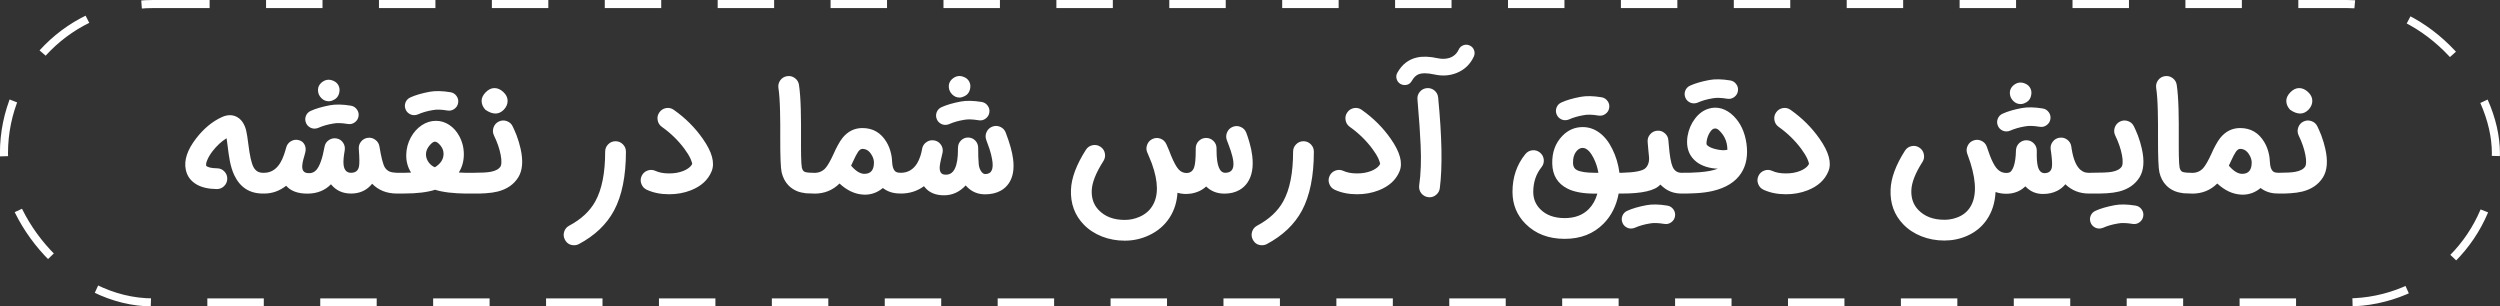
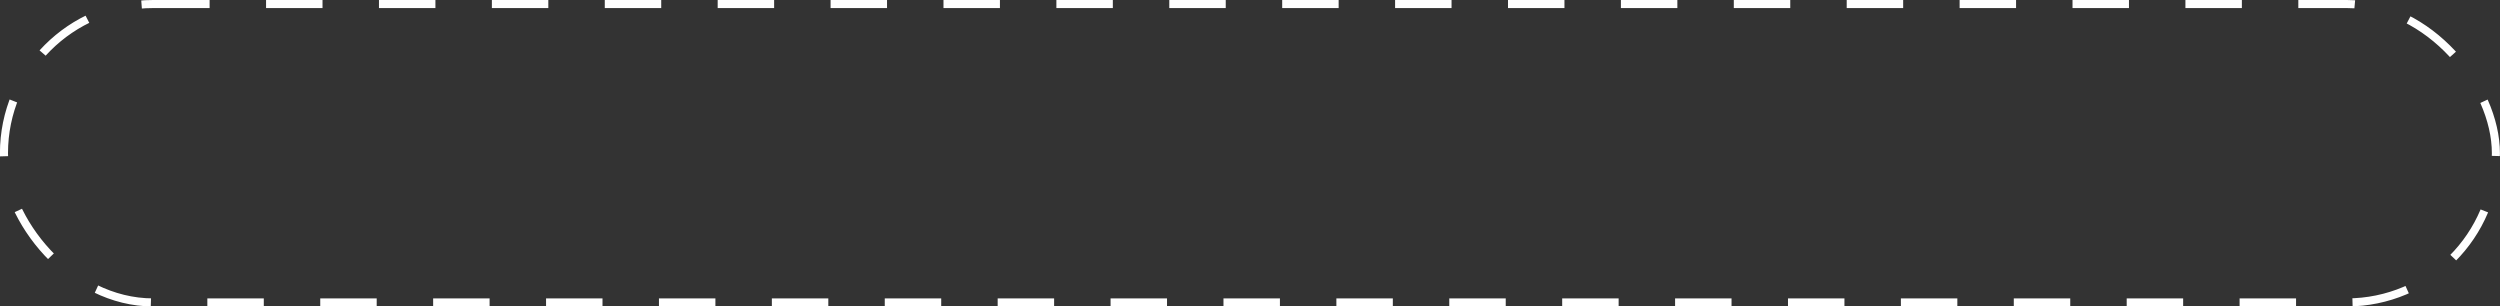
<svg xmlns="http://www.w3.org/2000/svg" width="310" height="38" viewBox="0 0 310 38" fill="none">
  <rect x="0" y="0" width="310" height="38" fill="#333333" stroke="none" />
  <rect x="0.492" y="0.5" width="309" height="37" rx="18.5" stroke="white" stroke-dasharray="7 7" />
-   <path d="M32.597 24C30.951 24 29.765 23.235 29.041 21.704C28.814 21.217 28.635 20.638 28.501 19.965C28.449 19.699 28.4 19.4 28.354 19.07L28.293 18.635L28.241 18.2L28.223 18.078L28.206 17.948L28.171 17.678C28.142 17.464 28.116 17.284 28.093 17.139C27.443 17.551 26.867 18.084 26.362 18.739C26.038 19.162 25.809 19.554 25.675 19.913C25.617 20.052 25.58 20.18 25.562 20.296C25.551 20.394 25.551 20.473 25.562 20.53L25.571 20.548L25.58 20.574C25.597 20.591 25.629 20.614 25.675 20.643C25.716 20.667 25.762 20.687 25.814 20.704C25.89 20.733 25.971 20.759 26.058 20.783C26.29 20.835 26.574 20.864 26.91 20.87C27.264 20.87 27.565 20.997 27.814 21.252C28.064 21.507 28.186 21.814 28.18 22.174C28.174 22.527 28.043 22.829 27.788 23.078C27.533 23.328 27.229 23.449 26.875 23.444C25.855 23.432 25.026 23.244 24.388 22.878C23.658 22.455 23.209 21.849 23.041 21.061C22.791 19.89 23.217 18.591 24.319 17.165C25.27 15.936 26.339 15.052 27.527 14.513C27.91 14.339 28.281 14.264 28.64 14.287C28.919 14.31 29.177 14.388 29.415 14.522C29.756 14.713 30.032 15.012 30.241 15.417C30.316 15.556 30.38 15.707 30.432 15.87C30.449 15.928 30.47 15.991 30.493 16.061L30.527 16.2C30.609 16.536 30.698 17.101 30.797 17.896C30.965 19.281 31.174 20.215 31.423 20.696C31.672 21.183 32.064 21.426 32.597 21.426C32.962 21.426 33.272 21.551 33.528 21.8C33.777 22.049 33.901 22.354 33.901 22.713C33.901 23.067 33.777 23.371 33.528 23.626C33.272 23.875 32.962 24 32.597 24ZM38.11 24.009C36.921 24.009 36.046 23.684 35.484 23.035C34.655 23.678 33.75 24 32.771 24C32.417 24 32.113 23.872 31.858 23.617C31.608 23.368 31.484 23.067 31.484 22.713C31.484 22.354 31.608 22.049 31.858 21.8C32.113 21.545 32.417 21.42 32.771 21.426C33.582 21.42 34.237 21.02 34.736 20.226C34.916 19.936 35.075 19.591 35.214 19.191C35.266 19.041 35.318 18.878 35.371 18.704C35.394 18.635 35.414 18.562 35.431 18.487L35.466 18.383L35.492 18.287C35.579 17.951 35.773 17.693 36.075 17.513C36.382 17.333 36.704 17.287 37.04 17.374C37.376 17.455 37.62 17.646 37.771 17.948C37.916 18.238 37.942 18.562 37.849 18.922C37.831 19.003 37.8 19.122 37.753 19.278L37.701 19.47L37.64 19.67C37.553 19.994 37.501 20.261 37.484 20.47C37.426 21.073 37.634 21.403 38.11 21.461C38.568 21.519 38.939 21.391 39.223 21.078C39.646 20.597 39.985 19.641 40.24 18.209C40.298 17.861 40.472 17.585 40.762 17.383C41.052 17.18 41.371 17.107 41.718 17.165C42.066 17.223 42.339 17.397 42.536 17.687C42.733 17.971 42.803 18.29 42.745 18.643C42.715 18.829 42.692 18.977 42.675 19.087C42.652 19.261 42.632 19.417 42.614 19.556C42.579 19.91 42.576 20.209 42.605 20.452C42.687 21.101 42.994 21.426 43.527 21.426C44.072 21.426 44.4 21.174 44.51 20.67C44.585 20.345 44.579 19.609 44.492 18.461C44.463 18.119 44.559 17.814 44.779 17.548C45 17.281 45.281 17.128 45.623 17.087C45.965 17.046 46.272 17.13 46.544 17.339C46.823 17.542 46.991 17.814 47.049 18.157C47.269 19.513 47.492 20.38 47.718 20.756C47.869 20.994 48.063 21.165 48.301 21.27C48.527 21.362 48.826 21.415 49.197 21.426C49.568 21.415 49.878 21.536 50.127 21.791C50.382 22.041 50.51 22.342 50.51 22.696C50.51 23.055 50.382 23.359 50.127 23.609C49.878 23.864 49.568 23.994 49.197 24C47.944 23.994 46.927 23.588 46.145 22.783C46.092 22.852 46.034 22.919 45.971 22.983C45.344 23.661 44.53 24 43.527 24C42.518 24 41.707 23.638 41.092 22.913L41.04 22.852C40.287 23.623 39.31 24.009 38.11 24.009ZM39.005 15.948C38.779 15.948 38.574 15.887 38.388 15.765C38.191 15.643 38.046 15.475 37.953 15.261C37.826 14.971 37.817 14.678 37.927 14.383C38.043 14.087 38.246 13.875 38.536 13.748C39.139 13.47 39.93 13.238 40.91 13.052C41.617 12.919 42.484 12.936 43.51 13.104C43.823 13.156 44.072 13.313 44.258 13.574C44.443 13.829 44.51 14.113 44.458 14.426C44.405 14.739 44.249 14.988 43.988 15.174C43.733 15.359 43.449 15.426 43.136 15.374C42.371 15.246 41.765 15.229 41.318 15.322C40.617 15.438 40.002 15.614 39.475 15.852C39.324 15.916 39.168 15.948 39.005 15.948ZM40.753 12.556C40.411 12.556 40.113 12.429 39.858 12.174C39.614 11.93 39.475 11.649 39.44 11.33C39.4 11.017 39.469 10.733 39.649 10.478C39.695 10.415 39.747 10.354 39.805 10.296C40.287 9.855 40.814 9.771 41.388 10.043C41.643 10.159 41.837 10.342 41.971 10.591C42.098 10.846 42.136 11.116 42.084 11.4C42.002 11.893 41.75 12.229 41.327 12.409C41.147 12.507 40.956 12.556 40.753 12.556ZM53.932 17.565C53.752 17.565 53.532 17.719 53.271 18.026C52.97 18.38 52.819 18.751 52.819 19.139C52.819 19.51 52.944 19.858 53.193 20.183C53.419 20.461 53.665 20.646 53.932 20.739C54.645 20.299 55.002 19.742 55.002 19.07C55.002 18.687 54.862 18.33 54.584 18C54.335 17.71 54.117 17.565 53.932 17.565ZM57.68 24C57.315 23.994 56.987 23.983 56.697 23.965C55.949 23.925 55.283 23.843 54.697 23.722C54.442 23.67 54.193 23.606 53.949 23.53C53.718 23.606 53.477 23.67 53.228 23.722C52.66 23.843 52.01 23.925 51.28 23.965C50.99 23.977 50.665 23.985 50.306 23.991L49.836 24H49.332C48.99 24 48.691 23.872 48.436 23.617C48.187 23.368 48.062 23.067 48.062 22.713C48.062 22.354 48.187 22.049 48.436 21.8C48.691 21.545 48.99 21.42 49.332 21.426H50.158C50.465 21.415 50.738 21.406 50.975 21.4C50.552 20.739 50.352 19.991 50.376 19.157C50.393 18.415 50.581 17.71 50.941 17.044C51.294 16.4 51.746 15.896 52.297 15.53C52.848 15.165 53.436 14.983 54.062 14.983C54.648 14.983 55.196 15.151 55.706 15.487C56.216 15.823 56.63 16.287 56.949 16.878C57.338 17.597 57.526 18.371 57.515 19.2C57.503 20.029 57.294 20.759 56.889 21.391C57.376 21.426 57.952 21.438 58.619 21.426C58.973 21.426 59.277 21.551 59.532 21.8C59.781 22.049 59.906 22.354 59.906 22.713C59.906 23.067 59.781 23.371 59.532 23.626C59.277 23.875 58.973 24 58.619 24H57.68ZM51.358 14.278C51.132 14.278 50.926 14.217 50.741 14.096C50.544 13.974 50.399 13.806 50.306 13.591C50.178 13.301 50.17 13.009 50.28 12.713C50.396 12.417 50.599 12.206 50.889 12.078C51.491 11.8 52.283 11.568 53.262 11.383C53.97 11.249 54.836 11.267 55.862 11.435C56.175 11.487 56.425 11.643 56.61 11.904C56.796 12.159 56.862 12.444 56.81 12.757C56.758 13.07 56.602 13.319 56.341 13.504C56.086 13.69 55.802 13.757 55.489 13.704C54.723 13.577 54.117 13.559 53.671 13.652C52.97 13.768 52.355 13.945 51.828 14.183C51.677 14.246 51.52 14.278 51.358 14.278ZM58.762 24C58.409 24 58.104 23.875 57.849 23.626C57.6 23.371 57.475 23.067 57.475 22.713C57.475 22.354 57.6 22.049 57.849 21.8C58.104 21.551 58.409 21.426 58.762 21.426C59.719 21.426 60.414 21.386 60.849 21.304C61.464 21.188 61.872 20.962 62.075 20.626C62.127 20.545 62.159 20.4 62.171 20.191C62.188 19.913 62.159 19.585 62.084 19.209C61.939 18.444 61.661 17.638 61.249 16.791C61.099 16.473 61.081 16.145 61.197 15.809C61.313 15.473 61.53 15.226 61.849 15.07C62.174 14.913 62.504 14.896 62.841 15.017C63.177 15.133 63.42 15.351 63.571 15.67C63.646 15.82 63.719 15.977 63.788 16.139C63.881 16.354 63.971 16.568 64.058 16.783C64.272 17.362 64.438 17.916 64.554 18.444C64.89 19.945 64.797 21.122 64.275 21.974C63.73 22.861 62.881 23.452 61.727 23.748C61.287 23.858 60.783 23.93 60.215 23.965C59.988 23.983 59.739 23.994 59.467 24H58.762ZM62.945 12.504C62.945 12.904 62.788 13.27 62.475 13.6C62.162 13.919 61.817 14.078 61.441 14.078C61.052 14.078 60.635 13.922 60.188 13.609C59.875 13.273 59.719 12.904 59.719 12.504C59.719 12.145 59.887 11.791 60.223 11.444C60.565 11.096 60.928 10.922 61.31 10.922C61.699 10.922 62.067 11.084 62.414 11.409C62.768 11.739 62.945 12.104 62.945 12.504ZM71.189 30.409C70.673 30.409 70.293 30.18 70.049 29.722C69.881 29.409 69.85 29.081 69.954 28.739C70.058 28.403 70.267 28.151 70.58 27.983C72.064 27.194 73.142 26.191 73.815 24.974C74.632 23.501 75.041 21.446 75.041 18.809C75.041 18.449 75.165 18.145 75.415 17.896C75.664 17.641 75.968 17.513 76.328 17.513C76.681 17.513 76.986 17.641 77.241 17.896C77.49 18.145 77.615 18.449 77.615 18.809C77.615 21.835 77.122 24.27 76.136 26.113C75.215 27.823 73.765 29.206 71.789 30.261C71.603 30.359 71.403 30.409 71.189 30.409ZM82.974 24.087C81.931 24.087 81.006 23.901 80.2 23.53C79.876 23.38 79.653 23.136 79.531 22.8C79.403 22.47 79.415 22.142 79.566 21.817C79.716 21.493 79.96 21.27 80.296 21.148C80.626 21.026 80.954 21.041 81.279 21.191C81.731 21.4 82.287 21.504 82.948 21.504C83.603 21.51 84.195 21.409 84.722 21.2C84.96 21.107 85.166 20.997 85.34 20.87C85.571 20.707 85.737 20.525 85.835 20.322C85.829 20.264 85.812 20.188 85.783 20.096C85.748 19.98 85.699 19.849 85.635 19.704C85.461 19.322 85.206 18.904 84.87 18.452C84.087 17.403 83.154 16.496 82.07 15.73C81.78 15.522 81.606 15.243 81.548 14.896C81.484 14.542 81.557 14.22 81.766 13.93C81.969 13.641 82.247 13.464 82.6 13.4C82.948 13.342 83.267 13.417 83.557 13.626C84.989 14.635 86.186 15.829 87.148 17.209C88.308 18.861 88.67 20.209 88.235 21.252C87.795 22.319 86.937 23.101 85.661 23.6C84.838 23.925 83.942 24.087 82.974 24.087ZM100.873 24C100.398 23.994 100.082 23.983 99.925 23.965C99.525 23.919 99.163 23.832 98.838 23.704C98.415 23.53 98.053 23.284 97.751 22.965C97.352 22.548 97.076 22.017 96.925 21.374C96.804 20.864 96.746 19.42 96.751 17.044V16.226V15.391C96.746 14.771 96.737 14.223 96.725 13.748C96.696 12.536 96.63 11.591 96.525 10.913C96.473 10.559 96.552 10.238 96.76 9.948C96.975 9.664 97.256 9.496 97.604 9.443C97.957 9.391 98.276 9.47 98.56 9.678C98.85 9.893 99.021 10.174 99.073 10.522C99.189 11.287 99.264 12.31 99.299 13.591C99.311 14.096 99.32 14.675 99.325 15.33V18.183C99.325 18.612 99.328 18.977 99.334 19.278C99.352 20.073 99.383 20.574 99.43 20.783C99.493 21.049 99.604 21.22 99.76 21.296C99.934 21.383 100.305 21.426 100.873 21.426C101.227 21.426 101.528 21.551 101.778 21.8C102.033 22.049 102.16 22.354 102.16 22.713C102.16 23.067 102.033 23.371 101.778 23.626C101.528 23.875 101.227 24 100.873 24ZM107.186 21.556C107.975 21.556 108.369 21.09 108.369 20.157C108.369 19.809 108.253 19.461 108.021 19.113C107.743 18.678 107.381 18.461 106.934 18.461C106.754 18.461 106.578 18.583 106.404 18.826C106.247 19.046 106.024 19.475 105.734 20.113L105.638 20.322L105.534 20.539C106.114 21.217 106.665 21.556 107.186 21.556ZM111.569 21.417C111.911 21.412 112.212 21.53 112.473 21.774C112.728 22.023 112.859 22.325 112.865 22.678C112.87 23.032 112.752 23.339 112.508 23.6C112.259 23.855 111.94 23.985 111.552 23.991C110.752 23.991 110.059 23.765 109.473 23.313C108.812 23.864 108.067 24.139 107.238 24.139L107.038 24.13C106.007 24.073 105.027 23.614 104.099 22.756C103.259 23.591 102.224 24.009 100.995 24.009C100.641 24.009 100.337 23.884 100.082 23.635C99.833 23.386 99.708 23.081 99.708 22.722C99.708 22.368 99.833 22.064 100.082 21.809C100.337 21.559 100.641 21.435 100.995 21.435C101.54 21.435 101.989 21.244 102.343 20.861C102.621 20.559 102.969 19.954 103.386 19.044L103.621 18.53C103.714 18.345 103.801 18.177 103.882 18.026C104.079 17.655 104.279 17.342 104.482 17.087C105.143 16.281 105.96 15.878 106.934 15.878C108.244 15.878 109.244 16.461 109.934 17.626C110.195 18.061 110.383 18.548 110.499 19.087C110.546 19.284 110.578 19.487 110.595 19.696C110.612 19.846 110.624 19.991 110.63 20.13C110.653 20.629 110.766 20.988 110.969 21.209L110.995 21.226L111.03 21.261C111.065 21.29 111.102 21.313 111.143 21.33C111.253 21.388 111.395 21.417 111.569 21.417ZM117.06 24.217C116.028 24.217 115.243 23.896 114.704 23.252L114.573 23.087C113.744 23.696 112.788 24 111.704 24C111.35 24 111.046 23.875 110.791 23.626C110.541 23.377 110.417 23.073 110.417 22.713C110.417 22.359 110.541 22.055 110.791 21.8C111.046 21.551 111.35 21.426 111.704 21.426C112.55 21.426 113.217 21.046 113.704 20.287C113.877 20.003 114.022 19.678 114.138 19.313C114.225 19.041 114.292 18.762 114.338 18.478V18.47C114.396 18.122 114.57 17.843 114.86 17.635C115.15 17.426 115.469 17.351 115.817 17.409C116.135 17.455 116.396 17.6 116.599 17.843C116.802 18.087 116.904 18.365 116.904 18.678C116.904 18.765 116.898 18.835 116.886 18.887C116.863 18.985 116.831 19.125 116.791 19.304L116.686 19.748C116.605 20.101 116.553 20.388 116.53 20.609C116.477 21.229 116.654 21.574 117.06 21.643C117.82 21.759 118.327 21.354 118.582 20.426C118.675 20.101 118.735 19.713 118.764 19.261C118.776 19.104 118.782 18.93 118.782 18.739V18.417L118.791 18.33C118.791 17.977 118.912 17.675 119.156 17.426C119.399 17.177 119.698 17.052 120.051 17.052C120.405 17.058 120.701 17.186 120.938 17.435C121.176 17.684 121.295 17.988 121.295 18.348V18.391C121.289 19.116 121.312 19.777 121.364 20.374C121.393 20.681 121.483 20.956 121.634 21.2C121.796 21.455 121.976 21.583 122.173 21.583C122.962 21.583 123.243 20.965 123.017 19.73C122.953 19.359 122.848 18.945 122.704 18.487C122.599 18.162 122.466 17.791 122.304 17.374C122.176 17.038 122.185 16.707 122.33 16.383C122.475 16.058 122.712 15.832 123.043 15.704C123.379 15.577 123.709 15.585 124.034 15.73C124.359 15.875 124.585 16.116 124.712 16.452C125.211 17.751 125.515 18.843 125.625 19.73C125.782 20.983 125.602 21.985 125.086 22.739C124.825 23.122 124.489 23.426 124.077 23.652C123.538 23.948 122.895 24.096 122.147 24.096C121.266 24.096 120.524 23.791 119.921 23.183C119.863 23.125 119.805 23.061 119.747 22.991C118.988 23.809 118.092 24.217 117.06 24.217ZM117.225 15.487C116.999 15.487 116.793 15.426 116.608 15.304C116.411 15.183 116.266 15.014 116.173 14.8C116.046 14.51 116.037 14.217 116.147 13.922C116.263 13.626 116.466 13.415 116.756 13.287C117.359 13.009 118.15 12.777 119.13 12.591C119.837 12.458 120.704 12.475 121.73 12.643C122.043 12.696 122.292 12.852 122.477 13.113C122.663 13.368 122.73 13.652 122.677 13.965C122.625 14.278 122.469 14.527 122.208 14.713C121.953 14.899 121.669 14.965 121.356 14.913C120.591 14.786 119.985 14.768 119.538 14.861C118.837 14.977 118.222 15.154 117.695 15.391C117.544 15.455 117.388 15.487 117.225 15.487ZM118.973 12.096C118.631 12.096 118.333 11.968 118.077 11.713C117.834 11.47 117.695 11.188 117.66 10.87C117.62 10.556 117.689 10.273 117.869 10.017C117.915 9.954 117.967 9.893 118.025 9.835C118.506 9.394 119.034 9.31 119.608 9.583C119.863 9.699 120.057 9.881 120.191 10.13C120.318 10.386 120.356 10.655 120.304 10.939C120.222 11.432 119.97 11.768 119.547 11.948C119.367 12.046 119.176 12.096 118.973 12.096ZM139.47 29.843C138.467 29.843 137.522 29.67 136.635 29.322C135.742 28.968 134.988 28.473 134.374 27.835C133.261 26.675 132.736 25.241 132.8 23.53C132.852 22.081 133.47 20.429 134.652 18.574C134.843 18.273 135.113 18.084 135.461 18.009C135.809 17.933 136.133 17.991 136.435 18.183C136.736 18.374 136.925 18.643 137 18.991C137.075 19.339 137.017 19.664 136.826 19.965C135.893 21.426 135.409 22.646 135.374 23.626C135.339 24.606 135.626 25.412 136.235 26.044C137.017 26.861 138.096 27.27 139.47 27.27C140.107 27.27 140.716 27.142 141.296 26.887C141.98 26.591 142.504 26.154 142.87 25.574C143.664 24.333 143.652 22.574 142.835 20.296L142.739 20.052L142.643 19.817C142.493 19.441 142.383 19.174 142.313 19.017L142.278 18.948C142.128 18.623 142.116 18.293 142.243 17.956C142.365 17.626 142.586 17.386 142.904 17.235C143.229 17.084 143.559 17.07 143.896 17.191C144.226 17.313 144.467 17.536 144.617 17.861L144.661 17.956C144.87 18.415 145.055 18.864 145.217 19.304C145.554 20.116 145.858 20.675 146.13 20.983C146.403 21.296 146.733 21.452 147.122 21.452C147.597 21.452 147.916 21.215 148.078 20.739C148.206 20.362 148.27 19.664 148.27 18.643V18.383C148.275 18.029 148.403 17.727 148.652 17.478C148.907 17.229 149.212 17.104 149.565 17.104C149.925 17.11 150.229 17.238 150.478 17.487C150.728 17.736 150.852 18.041 150.852 18.4V18.661C150.858 20.504 151.217 21.426 151.93 21.426C152.707 21.426 153.041 20.956 152.93 20.017C152.89 19.658 152.786 19.22 152.617 18.704C152.548 18.501 152.467 18.275 152.374 18.026L152.252 17.696L152.13 17.383C152.009 17.052 152.02 16.725 152.165 16.4C152.31 16.075 152.548 15.849 152.878 15.722C153.209 15.594 153.536 15.603 153.861 15.748C154.186 15.893 154.412 16.13 154.539 16.461C154.603 16.629 154.664 16.8 154.722 16.974C154.797 17.2 154.867 17.426 154.93 17.652C155.099 18.232 155.214 18.785 155.278 19.313C155.446 20.716 155.246 21.829 154.678 22.652C154.417 23.029 154.09 23.33 153.696 23.556C153.168 23.858 152.548 24.009 151.835 24.009C150.919 24.009 150.162 23.713 149.565 23.122C149.055 23.597 148.414 23.893 147.643 24.009C147.07 24.09 146.525 24.055 146.009 23.904C145.933 25.058 145.612 26.078 145.043 26.965C144.417 27.939 143.551 28.681 142.443 29.191C141.504 29.626 140.513 29.843 139.47 29.843ZM156.492 30.409C155.976 30.409 155.596 30.18 155.353 29.722C155.185 29.409 155.153 29.081 155.257 28.739C155.362 28.403 155.57 28.151 155.883 27.983C157.367 27.194 158.446 26.191 159.118 24.974C159.936 23.501 160.344 21.446 160.344 18.809C160.344 18.449 160.469 18.145 160.718 17.896C160.967 17.641 161.272 17.513 161.631 17.513C161.985 17.513 162.289 17.641 162.544 17.896C162.793 18.145 162.918 18.449 162.918 18.809C162.918 21.835 162.425 24.27 161.44 26.113C160.518 27.823 159.069 29.206 157.092 30.261C156.907 30.359 156.707 30.409 156.492 30.409ZM168.278 24.087C167.234 24.087 166.31 23.901 165.504 23.53C165.179 23.38 164.956 23.136 164.834 22.8C164.707 22.47 164.718 22.142 164.869 21.817C165.02 21.493 165.263 21.27 165.599 21.148C165.93 21.026 166.257 21.041 166.582 21.191C167.034 21.4 167.591 21.504 168.252 21.504C168.907 21.51 169.498 21.409 170.026 21.2C170.263 21.107 170.469 20.997 170.643 20.87C170.875 20.707 171.04 20.525 171.139 20.322C171.133 20.264 171.115 20.188 171.086 20.096C171.052 19.98 171.002 19.849 170.939 19.704C170.765 19.322 170.51 18.904 170.173 18.452C169.391 17.403 168.457 16.496 167.373 15.73C167.083 15.522 166.91 15.243 166.852 14.896C166.788 14.542 166.86 14.22 167.069 13.93C167.272 13.641 167.55 13.464 167.904 13.4C168.252 13.342 168.57 13.417 168.86 13.626C170.292 14.635 171.489 15.829 172.452 17.209C173.611 18.861 173.973 20.209 173.539 21.252C173.098 22.319 172.24 23.101 170.965 23.6C170.141 23.925 169.246 24.087 168.278 24.087ZM177.121 24.452C176.768 24.412 176.478 24.255 176.252 23.983C176.031 23.704 175.939 23.388 175.973 23.035C176.188 21.551 176.249 19.861 176.156 17.965C176.104 16.632 175.973 14.757 175.765 12.339C175.73 11.98 175.826 11.664 176.052 11.391C176.278 11.119 176.568 10.965 176.921 10.93C177.275 10.896 177.591 10.991 177.869 11.217C178.142 11.444 178.295 11.733 178.33 12.087C178.805 16.962 178.875 20.704 178.539 23.313C178.504 23.638 178.362 23.91 178.113 24.13C177.869 24.351 177.585 24.461 177.26 24.461L177.121 24.452ZM174.173 10.548C173.994 10.548 173.826 10.504 173.669 10.417C173.42 10.273 173.257 10.064 173.182 9.791C173.101 9.519 173.133 9.258 173.278 9.009C173.852 7.988 174.66 7.362 175.704 7.13C176.417 6.968 177.284 7 178.304 7.226C178.826 7.336 179.307 7.319 179.747 7.174C180.269 6.994 180.646 6.652 180.878 6.148C181 5.887 181.194 5.707 181.46 5.609C181.727 5.51 181.988 5.522 182.243 5.643C182.504 5.759 182.684 5.951 182.782 6.217C182.881 6.484 182.872 6.748 182.756 7.009C182.315 7.965 181.614 8.641 180.652 9.035C179.788 9.388 178.86 9.455 177.869 9.235C176.988 9.043 176.327 9.038 175.886 9.217C175.573 9.345 175.301 9.614 175.069 10.026C174.872 10.374 174.573 10.548 174.173 10.548ZM196.253 18.339C196.004 18.339 195.778 18.444 195.575 18.652C195.21 19.023 195.036 19.551 195.053 20.235C195.065 20.646 195.224 20.93 195.531 21.087C195.972 21.313 196.717 21.426 197.766 21.426H198.201C198.085 20.765 197.888 20.159 197.61 19.609C197.54 19.464 197.465 19.33 197.384 19.209C197.285 19.052 197.184 18.913 197.079 18.791C196.807 18.49 196.531 18.339 196.253 18.339ZM194.027 29.617C192.027 29.617 190.41 29 189.175 27.765C188.091 26.681 187.549 25.354 187.549 23.783C187.549 21.98 188.079 20.423 189.14 19.113C189.366 18.835 189.656 18.675 190.01 18.635C190.363 18.6 190.676 18.693 190.949 18.913C191.227 19.139 191.387 19.429 191.427 19.783C191.462 20.136 191.369 20.452 191.149 20.73C190.471 21.571 190.129 22.591 190.123 23.791C190.123 24.643 190.415 25.362 191.001 25.948C191.726 26.678 192.734 27.044 194.027 27.044C195.279 27.044 196.273 26.67 197.01 25.922C197.502 25.423 197.856 24.785 198.071 24.009H197.766C196.305 24.009 195.169 23.8 194.358 23.383C193.14 22.762 192.514 21.736 192.479 20.304C192.444 18.896 192.862 17.745 193.731 16.852C194.439 16.122 195.279 15.757 196.253 15.757C197.001 15.757 197.691 15.988 198.323 16.452C198.955 16.916 199.485 17.583 199.914 18.452C200.378 19.374 200.676 20.365 200.81 21.426H200.984C201.25 21.426 201.552 21.554 201.888 21.809C202.143 22.058 202.271 22.362 202.271 22.722C202.271 23.075 202.143 23.377 201.888 23.626C201.552 23.881 201.25 24.006 200.984 24H200.714C200.43 25.513 199.807 26.756 198.844 27.73C197.604 28.988 195.998 29.617 194.027 29.617ZM194.088 14.904C193.862 14.904 193.656 14.844 193.471 14.722C193.273 14.6 193.129 14.432 193.036 14.217C192.908 13.928 192.9 13.635 193.01 13.339C193.126 13.043 193.329 12.832 193.618 12.704C194.221 12.426 195.013 12.194 195.992 12.009C196.7 11.875 197.566 11.893 198.592 12.061C198.905 12.113 199.155 12.27 199.34 12.53C199.526 12.786 199.592 13.07 199.54 13.383C199.488 13.696 199.331 13.945 199.071 14.13C198.815 14.316 198.531 14.383 198.218 14.33C197.453 14.203 196.847 14.185 196.401 14.278C195.7 14.394 195.085 14.571 194.558 14.809C194.407 14.873 194.25 14.904 194.088 14.904ZM208.511 21.426C208.87 21.426 209.174 21.551 209.424 21.8C209.673 22.049 209.798 22.354 209.798 22.713C209.798 23.067 209.673 23.371 209.424 23.626C209.174 23.875 208.87 24 208.511 24C207.606 24 206.841 23.727 206.215 23.183C206.099 23.096 205.986 22.997 205.876 22.887C205.244 23.629 203.658 24 201.119 24C200.766 24 200.461 23.875 200.206 23.626C199.957 23.371 199.832 23.067 199.832 22.713C199.832 22.354 199.957 22.049 200.206 21.8C200.461 21.551 200.766 21.426 201.119 21.426C202.737 21.386 203.716 21.188 204.058 20.835C204.406 20.475 204.543 19.977 204.467 19.339C204.444 19.154 204.424 18.951 204.406 18.73L204.38 18.435L204.354 18.148C204.337 17.899 204.322 17.722 204.311 17.617C204.276 17.258 204.374 16.942 204.606 16.67C204.832 16.397 205.122 16.244 205.476 16.209C205.83 16.174 206.143 16.273 206.415 16.504C206.693 16.73 206.847 17.02 206.876 17.374C206.887 17.496 206.905 17.687 206.928 17.948C207.032 19.281 207.192 20.194 207.406 20.687C207.627 21.18 207.995 21.426 208.511 21.426ZM202.25 28.339C202.024 28.339 201.818 28.278 201.632 28.157C201.435 28.035 201.29 27.867 201.198 27.652C201.07 27.362 201.061 27.07 201.172 26.774C201.287 26.478 201.49 26.267 201.78 26.139C202.383 25.861 203.174 25.629 204.154 25.444C204.861 25.31 205.728 25.328 206.754 25.496C207.067 25.548 207.316 25.704 207.502 25.965C207.687 26.22 207.754 26.504 207.702 26.817C207.65 27.13 207.493 27.38 207.232 27.565C206.977 27.751 206.693 27.817 206.38 27.765C205.615 27.638 205.009 27.62 204.563 27.713C203.861 27.829 203.247 28.006 202.719 28.244C202.569 28.307 202.412 28.339 202.25 28.339ZM212.649 15.939H212.623C212.437 15.933 212.243 16.084 212.04 16.391C211.837 16.699 211.701 17.052 211.631 17.452C211.591 17.678 211.594 17.843 211.64 17.948C211.657 17.983 211.683 18.012 211.718 18.035L211.753 18.061L211.788 18.087C211.996 18.261 212.344 18.403 212.831 18.513C213.365 18.641 213.82 18.661 214.196 18.574C214.196 18.029 214.086 17.536 213.866 17.096C213.709 16.777 213.483 16.473 213.188 16.183C213.02 16.015 212.851 15.93 212.683 15.93L212.649 15.939ZM208.649 24C208.295 24 207.991 23.875 207.736 23.626C207.486 23.371 207.362 23.067 207.362 22.713C207.362 22.354 207.486 22.049 207.736 21.8C207.991 21.551 208.295 21.426 208.649 21.426L208.849 21.417H209.579C209.996 21.406 210.382 21.386 210.736 21.357C211.721 21.281 212.48 21.133 213.014 20.913C212.533 20.907 212.046 20.829 211.553 20.678C211.054 20.516 210.646 20.304 210.327 20.044C209.573 19.435 209.196 18.62 209.196 17.6C209.196 17.362 209.217 17.119 209.257 16.87C209.402 16.046 209.709 15.328 210.179 14.713C210.643 14.099 211.196 13.69 211.84 13.487C212.373 13.313 212.915 13.304 213.466 13.461C214.011 13.623 214.512 13.933 214.97 14.391C215.828 15.243 216.359 16.38 216.562 17.8C216.765 19.267 216.544 20.493 215.901 21.478C215.188 22.568 214.002 23.304 212.344 23.687C211.741 23.826 211.066 23.916 210.318 23.956C210.04 23.974 209.738 23.985 209.414 23.991C209.292 23.997 209.159 24 209.014 24H208.649ZM210.049 12.817C209.823 12.817 209.617 12.757 209.431 12.635C209.234 12.513 209.089 12.345 208.996 12.13C208.869 11.841 208.86 11.548 208.97 11.252C209.086 10.957 209.289 10.745 209.579 10.617C210.182 10.339 210.973 10.107 211.953 9.922C212.66 9.788 213.527 9.806 214.553 9.974C214.866 10.026 215.115 10.183 215.301 10.444C215.486 10.699 215.553 10.983 215.501 11.296C215.449 11.609 215.292 11.858 215.031 12.043C214.776 12.229 214.492 12.296 214.179 12.243C213.414 12.116 212.808 12.099 212.362 12.191C211.66 12.307 211.046 12.484 210.518 12.722C210.367 12.786 210.211 12.817 210.049 12.817ZM221.454 24.087C220.411 24.087 219.486 23.901 218.681 23.53C218.356 23.38 218.133 23.136 218.011 22.8C217.883 22.47 217.895 22.142 218.046 21.817C218.196 21.493 218.44 21.27 218.776 21.148C219.107 21.026 219.434 21.041 219.759 21.191C220.211 21.4 220.768 21.504 221.428 21.504C222.083 21.51 222.675 21.409 223.202 21.2C223.44 21.107 223.646 20.997 223.82 20.87C224.052 20.707 224.217 20.525 224.315 20.322C224.31 20.264 224.292 20.188 224.263 20.096C224.228 19.98 224.179 19.849 224.115 19.704C223.941 19.322 223.686 18.904 223.35 18.452C222.568 17.403 221.634 16.496 220.55 15.73C220.26 15.522 220.086 15.243 220.028 14.896C219.965 14.542 220.037 14.22 220.246 13.93C220.449 13.641 220.727 13.464 221.081 13.4C221.428 13.342 221.747 13.417 222.037 13.626C223.469 14.635 224.666 15.829 225.628 17.209C226.788 18.861 227.15 20.209 226.715 21.252C226.275 22.319 225.417 23.101 224.141 23.6C223.318 23.925 222.423 24.087 221.454 24.087ZM241.101 29.826C240.098 29.826 239.153 29.652 238.266 29.304C237.374 28.951 236.62 28.455 236.006 27.817C234.887 26.658 234.362 25.223 234.432 23.513C234.484 22.075 235.078 20.467 236.214 18.687C236.406 18.386 236.675 18.197 237.023 18.122C237.371 18.046 237.693 18.104 237.988 18.296C238.29 18.487 238.478 18.756 238.553 19.104C238.635 19.452 238.579 19.777 238.388 20.078C237.501 21.458 237.04 22.635 237.006 23.609C236.971 24.588 237.258 25.394 237.866 26.026C238.649 26.843 239.727 27.252 241.101 27.252C241.31 27.252 241.522 27.238 241.736 27.209C242.026 27.168 242.301 27.101 242.562 27.009C243.281 26.771 243.837 26.365 244.232 25.791C245.078 24.562 245.113 22.699 244.336 20.2C244.22 19.899 244.084 19.507 243.927 19.026C243.817 18.696 243.84 18.374 243.997 18.061C244.148 17.748 244.388 17.533 244.719 17.417C245.049 17.296 245.374 17.31 245.693 17.461C246.011 17.606 246.232 17.841 246.353 18.165C246.498 18.548 246.632 18.925 246.753 19.296C247.014 19.974 247.275 20.478 247.536 20.809C247.82 21.168 248.151 21.374 248.527 21.426C248.753 21.461 248.942 21.455 249.093 21.409C249.145 21.397 249.191 21.377 249.232 21.348L249.275 21.322L249.31 21.296C249.368 21.244 249.426 21.171 249.484 21.078C249.565 20.956 249.637 20.806 249.701 20.626C249.869 20.139 249.962 19.481 249.979 18.652C249.991 18.299 250.124 17.997 250.379 17.748C250.64 17.504 250.948 17.386 251.301 17.391C251.655 17.403 251.953 17.533 252.197 17.783C252.44 18.032 252.562 18.333 252.562 18.687V18.713C252.539 19.594 252.585 20.246 252.701 20.67C252.852 21.203 253.124 21.47 253.519 21.47C254.023 21.47 254.324 21.244 254.423 20.791C254.493 20.461 254.464 19.823 254.336 18.878L254.284 18.522C254.237 18.174 254.322 17.858 254.536 17.574C254.745 17.296 255.023 17.13 255.371 17.078C255.724 17.026 256.043 17.104 256.327 17.313C256.611 17.522 256.782 17.8 256.84 18.148L256.893 18.504C257.095 19.756 257.458 20.609 257.979 21.061C258.165 21.217 258.368 21.325 258.588 21.383C258.664 21.4 258.745 21.412 258.832 21.417L258.936 21.426H259.023C259.382 21.426 259.687 21.551 259.936 21.8C260.191 22.055 260.319 22.359 260.319 22.713C260.319 23.073 260.191 23.377 259.936 23.626C259.687 23.875 259.382 24 259.023 24C257.869 24 256.895 23.614 256.101 22.843L256.066 22.896C255.788 23.22 255.458 23.478 255.075 23.67C254.565 23.925 253.985 24.052 253.336 24.052C252.49 24.052 251.782 23.759 251.214 23.174L251.145 23.104L250.971 23.261C250.716 23.481 250.429 23.655 250.11 23.783C249.704 23.945 249.264 24.026 248.788 24.026C248.585 24.026 248.377 24.012 248.162 23.983C247.919 23.948 247.681 23.89 247.449 23.809C247.379 25.148 247.014 26.296 246.353 27.252C245.745 28.139 244.927 28.806 243.901 29.252C243.032 29.635 242.098 29.826 241.101 29.826ZM248.797 16.296C248.571 16.296 248.365 16.235 248.179 16.113C247.982 15.991 247.837 15.823 247.745 15.609C247.617 15.319 247.608 15.026 247.719 14.73C247.835 14.435 248.037 14.223 248.327 14.096C248.93 13.817 249.722 13.585 250.701 13.4C251.408 13.267 252.275 13.284 253.301 13.452C253.614 13.504 253.864 13.661 254.049 13.922C254.235 14.177 254.301 14.461 254.249 14.774C254.197 15.087 254.04 15.336 253.779 15.522C253.524 15.707 253.24 15.774 252.927 15.722C252.162 15.594 251.556 15.577 251.11 15.67C250.408 15.786 249.794 15.962 249.266 16.2C249.116 16.264 248.959 16.296 248.797 16.296ZM250.545 12.904C250.203 12.904 249.904 12.777 249.649 12.522C249.406 12.278 249.266 11.997 249.232 11.678C249.191 11.365 249.261 11.081 249.44 10.826C249.487 10.762 249.539 10.701 249.597 10.643C250.078 10.203 250.606 10.119 251.179 10.391C251.435 10.507 251.629 10.69 251.762 10.939C251.89 11.194 251.927 11.464 251.875 11.748C251.794 12.241 251.542 12.577 251.119 12.757C250.939 12.855 250.748 12.904 250.545 12.904ZM259.189 24C258.835 24 258.531 23.875 258.276 23.626C258.026 23.371 257.902 23.067 257.902 22.713C257.902 22.354 258.026 22.049 258.276 21.8C258.531 21.551 258.835 21.426 259.189 21.426C260.551 21.426 261.45 21.386 261.884 21.304C262.499 21.188 262.908 20.962 263.111 20.626C263.163 20.545 263.195 20.4 263.206 20.191C263.224 19.913 263.195 19.585 263.119 19.209C262.974 18.444 262.696 17.638 262.284 16.791C262.134 16.473 262.116 16.145 262.232 15.809C262.348 15.473 262.566 15.226 262.884 15.07C263.209 14.913 263.54 14.896 263.876 15.017C264.212 15.133 264.455 15.351 264.606 15.67C264.682 15.82 264.754 15.977 264.824 16.139C264.916 16.354 265.006 16.568 265.093 16.783C265.308 17.362 265.473 17.916 265.589 18.444C265.925 19.945 265.832 21.122 265.311 21.974C264.766 22.861 263.916 23.452 262.763 23.748C262.322 23.858 261.818 23.93 261.25 23.965C261.024 23.983 260.716 23.994 260.328 24H259.189ZM260.311 28.339C260.084 28.339 259.879 28.278 259.693 28.157C259.496 28.035 259.351 27.867 259.258 27.652C259.131 27.362 259.122 27.07 259.232 26.774C259.348 26.478 259.551 26.267 259.841 26.139C260.444 25.861 261.235 25.629 262.215 25.444C262.922 25.31 263.789 25.328 264.815 25.496C265.128 25.548 265.377 25.704 265.563 25.965C265.748 26.22 265.815 26.504 265.763 26.817C265.711 27.13 265.554 27.38 265.293 27.565C265.038 27.751 264.754 27.817 264.441 27.765C263.676 27.638 263.07 27.62 262.624 27.713C261.922 27.829 261.308 28.006 260.78 28.244C260.629 28.307 260.473 28.339 260.311 28.339ZM271.714 24C271.239 23.994 270.923 23.983 270.767 23.965C270.367 23.919 270.004 23.832 269.68 23.704C269.256 23.53 268.894 23.284 268.593 22.965C268.193 22.548 267.917 22.017 267.767 21.374C267.645 20.864 267.587 19.42 267.593 17.044V16.226V15.391C267.587 14.771 267.578 14.223 267.567 13.748C267.538 12.536 267.471 11.591 267.367 10.913C267.314 10.559 267.393 10.238 267.601 9.948C267.816 9.664 268.097 9.496 268.445 9.443C268.798 9.391 269.117 9.47 269.401 9.678C269.691 9.893 269.862 10.174 269.914 10.522C270.03 11.287 270.106 12.31 270.141 13.591C270.152 14.096 270.161 14.675 270.167 15.33V18.183C270.167 18.612 270.169 18.977 270.175 19.278C270.193 20.073 270.225 20.574 270.271 20.783C270.335 21.049 270.445 21.22 270.601 21.296C270.775 21.383 271.146 21.426 271.714 21.426C272.068 21.426 272.369 21.551 272.619 21.8C272.874 22.049 273.001 22.354 273.001 22.713C273.001 23.067 272.874 23.371 272.619 23.626C272.369 23.875 272.068 24 271.714 24ZM278.028 21.556C278.816 21.556 279.21 21.09 279.21 20.157C279.21 19.809 279.094 19.461 278.862 19.113C278.584 18.678 278.222 18.461 277.775 18.461C277.596 18.461 277.419 18.583 277.245 18.826C277.088 19.046 276.865 19.475 276.575 20.113L276.48 20.322L276.375 20.539C276.955 21.217 277.506 21.556 278.028 21.556ZM282.41 21.417C282.752 21.412 283.054 21.53 283.314 21.774C283.57 22.023 283.7 22.325 283.706 22.678C283.712 23.032 283.593 23.339 283.349 23.6C283.1 23.855 282.781 23.985 282.393 23.991C281.593 23.991 280.9 23.765 280.314 23.313C279.654 23.864 278.909 24.139 278.08 24.139L277.88 24.13C276.848 24.073 275.868 23.614 274.941 22.756C274.1 23.591 273.065 24.009 271.836 24.009C271.483 24.009 271.178 23.884 270.923 23.635C270.674 23.386 270.549 23.081 270.549 22.722C270.549 22.368 270.674 22.064 270.923 21.809C271.178 21.559 271.483 21.435 271.836 21.435C272.381 21.435 272.83 21.244 273.184 20.861C273.462 20.559 273.81 19.954 274.228 19.044L274.462 18.53C274.555 18.345 274.642 18.177 274.723 18.026C274.92 17.655 275.12 17.342 275.323 17.087C275.984 16.281 276.801 15.878 277.775 15.878C279.085 15.878 280.085 16.461 280.775 17.626C281.036 18.061 281.225 18.548 281.341 19.087C281.387 19.284 281.419 19.487 281.436 19.696C281.454 19.846 281.465 19.991 281.471 20.13C281.494 20.629 281.607 20.988 281.81 21.209L281.836 21.226L281.871 21.261C281.906 21.29 281.943 21.313 281.984 21.33C282.094 21.388 282.236 21.417 282.41 21.417ZM282.545 24C282.191 24 281.887 23.875 281.632 23.626C281.382 23.371 281.258 23.067 281.258 22.713C281.258 22.354 281.382 22.049 281.632 21.8C281.887 21.551 282.191 21.426 282.545 21.426C283.501 21.426 284.197 21.386 284.632 21.304C285.246 21.188 285.655 20.962 285.858 20.626C285.91 20.545 285.942 20.4 285.953 20.191C285.971 19.913 285.942 19.585 285.866 19.209C285.722 18.444 285.443 17.638 285.032 16.791C284.881 16.473 284.864 16.145 284.98 15.809C285.095 15.473 285.313 15.226 285.632 15.07C285.956 14.913 286.287 14.896 286.623 15.017C286.959 15.133 287.203 15.351 287.353 15.67C287.429 15.82 287.501 15.977 287.571 16.139C287.664 16.354 287.753 16.568 287.84 16.783C288.055 17.362 288.22 17.916 288.336 18.444C288.672 19.945 288.58 21.122 288.058 21.974C287.513 22.861 286.664 23.452 285.51 23.748C285.069 23.858 284.565 23.93 283.997 23.965C283.771 23.983 283.522 23.994 283.249 24H282.545ZM286.727 12.504C286.727 12.904 286.571 13.27 286.258 13.6C285.945 13.919 285.6 14.078 285.223 14.078C284.835 14.078 284.417 13.922 283.971 13.609C283.658 13.273 283.501 12.904 283.501 12.504C283.501 12.145 283.669 11.791 284.006 11.444C284.348 11.096 284.71 10.922 285.093 10.922C285.481 10.922 285.849 11.084 286.197 11.409C286.551 11.739 286.727 12.104 286.727 12.504Z" fill="white" />
</svg>